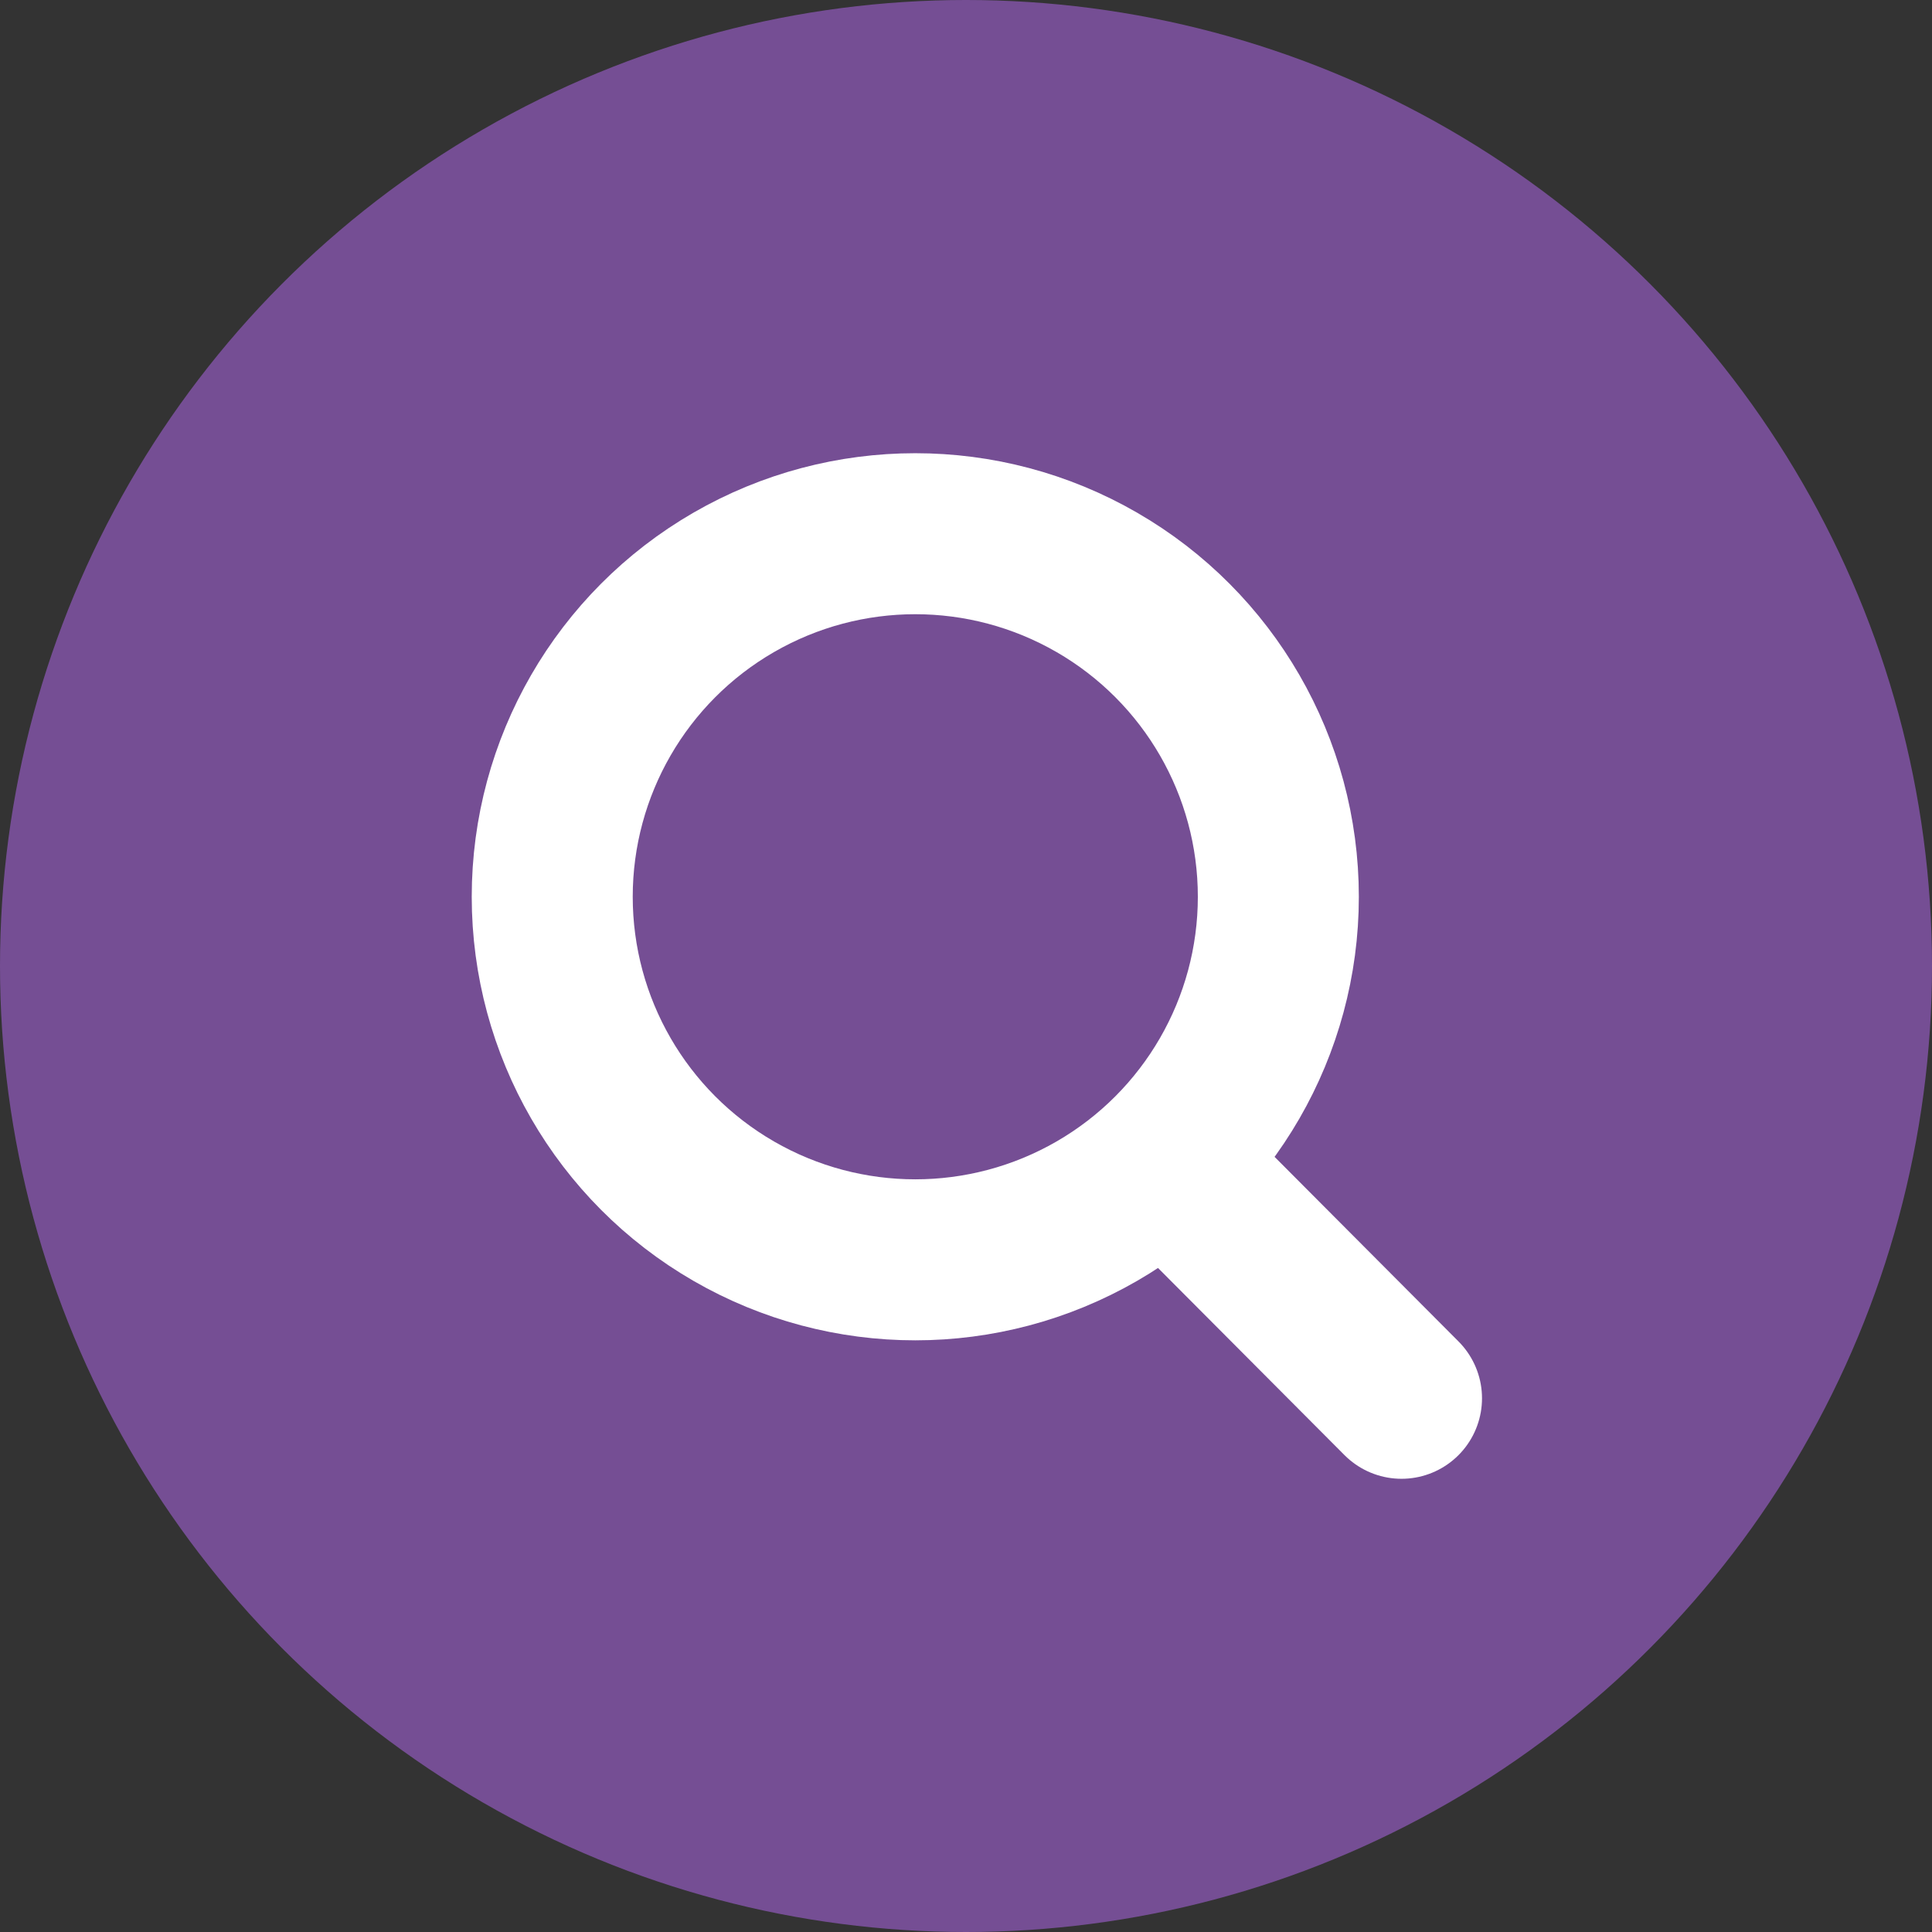
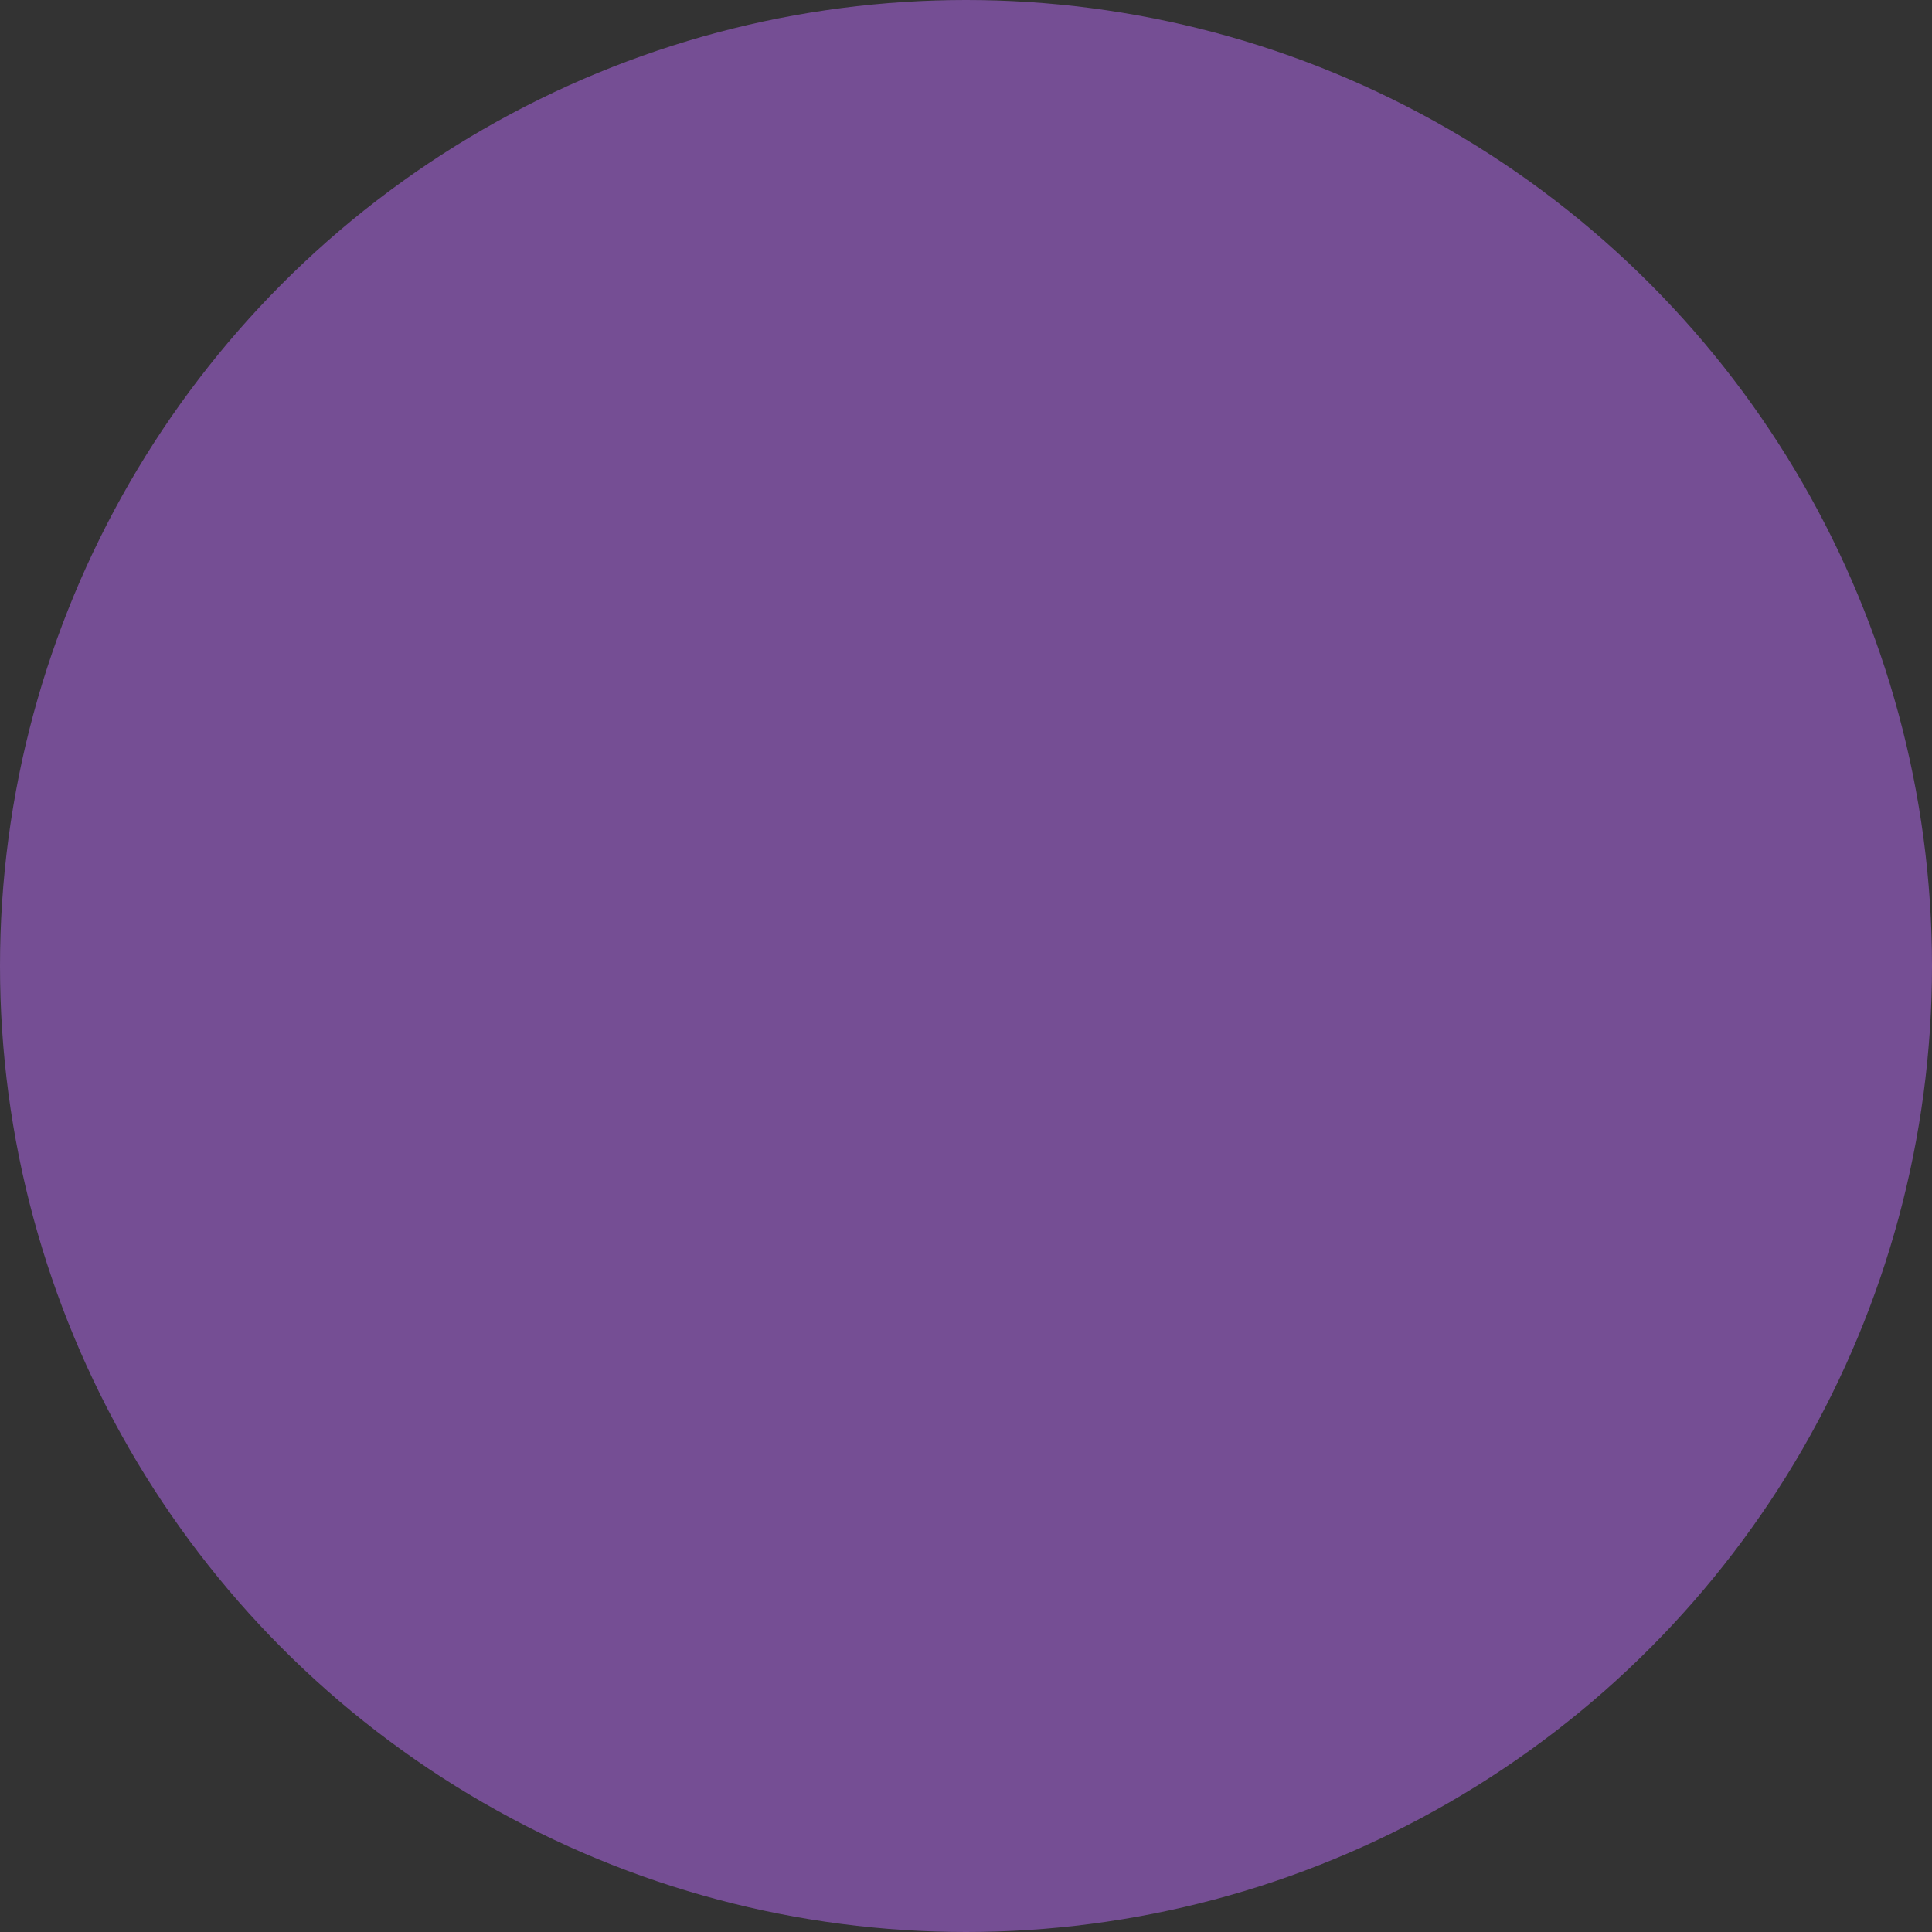
<svg xmlns="http://www.w3.org/2000/svg" id="Layer_1" data-name="Layer 1" viewBox="0 0 24 24">
  <rect x="0" y="0" width="24" height="24" fill="#333333" stroke="none" />
  <defs>
    <style>.cls-1{fill:#754e94;}.cls-2{fill:none;stroke:#fff;stroke-linecap:round;stroke-linejoin:round;stroke-width:2px;}</style>
  </defs>
  <circle class="cls-1" cx="12" cy="12" r="12" />
-   <line class="cls-2" x1="14.6" y1="14.55" x2="17.41" y2="17.37" />
-   <circle class="cls-2" cx="11.37" cy="11.14" r="4.51" />
</svg>